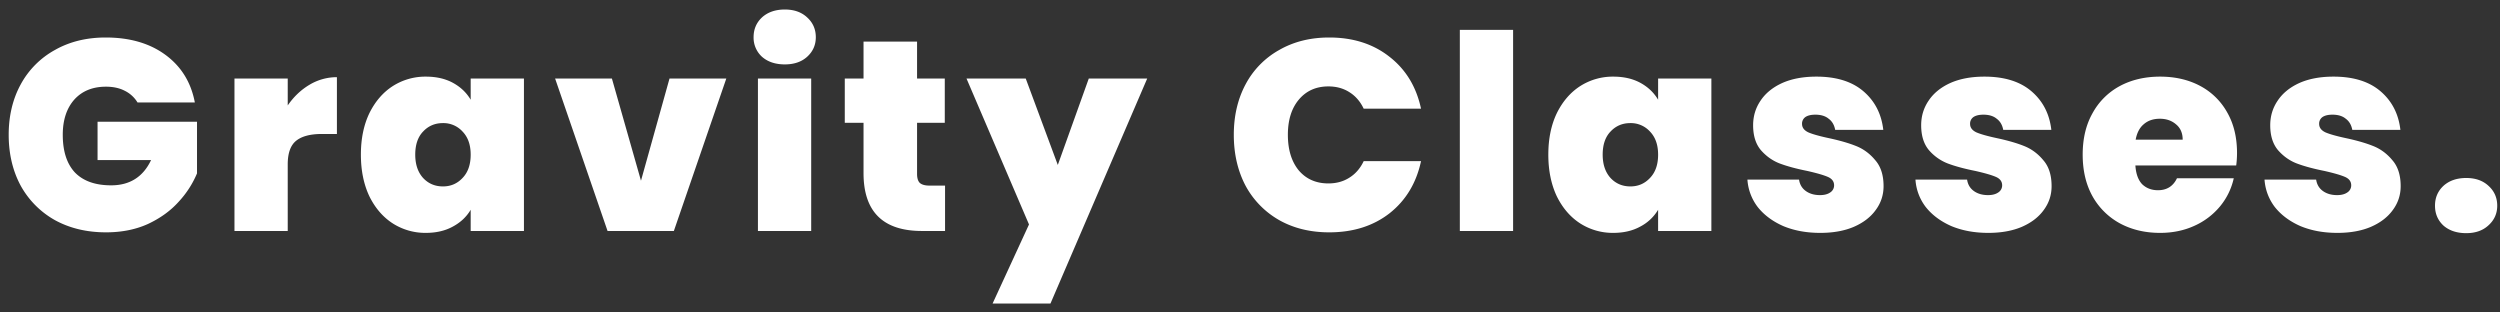
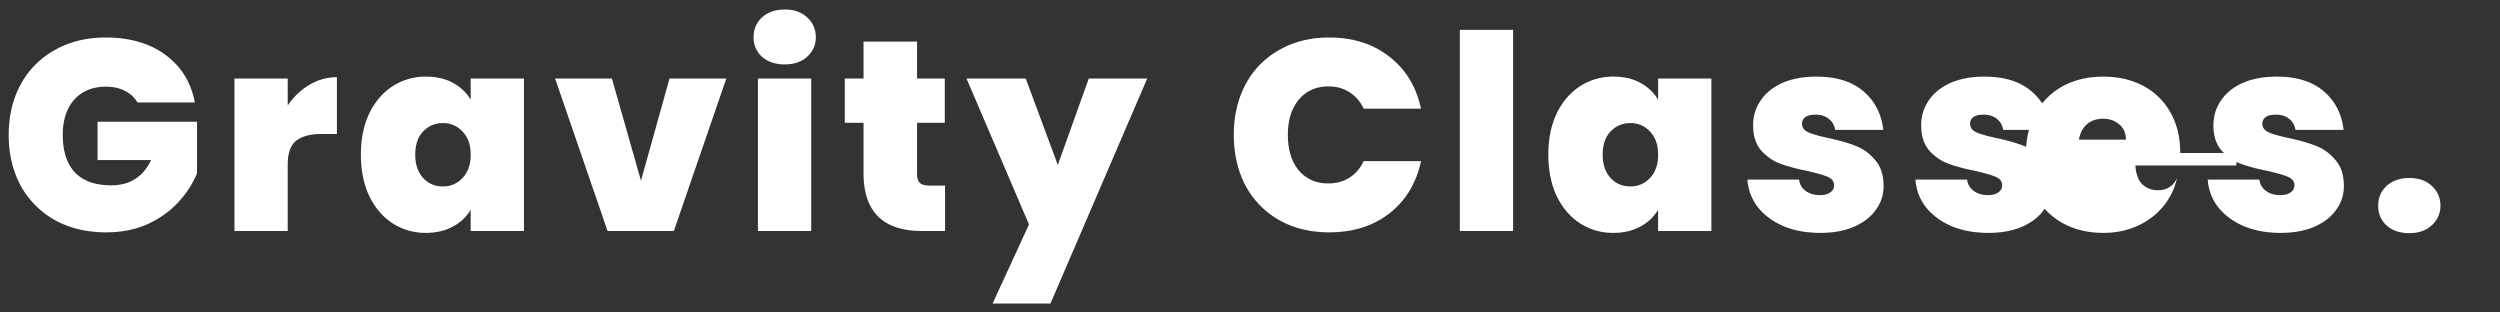
<svg xmlns="http://www.w3.org/2000/svg" width="184" height="23" fill="none">
  <rect width="100%" height="100%" fill="#333333" stroke="none" />
-   <path fill="#fff" d="M10.12 7.54a2.26 2.26 0 0 0-.94-.86q-.58-.3-1.38-.3-1.48 0-2.34.96-.84.96-.84 2.58 0 1.82.9 2.78.92.94 2.66.94 2.06 0 2.94-1.86H7.18V8.96h7.32v3.8a7.1 7.1 0 0 1-1.36 2.1q-.88.98-2.24 1.62-1.36.62-3.1.62-2.12 0-3.76-.9a6.5 6.5 0 0 1-2.52-2.54Q.64 12.02.64 9.92q0-2.08.88-3.7a6.33 6.33 0 0 1 2.52-2.54q1.62-.92 3.74-.92 2.66 0 4.4 1.28t2.16 3.5zm11.057.22q.66-.96 1.6-1.52a3.9 3.9 0 0 1 2.02-.56v4.18h-1.1q-1.28 0-1.9.5t-.62 1.74V17h-3.92V5.78h3.92zm5.385 3.62q0-1.74.62-3.04.64-1.3 1.72-2a4.45 4.45 0 0 1 2.44-.7q1.16 0 2 .46t1.3 1.24V5.78h3.92V17h-3.92v-1.56q-.46.78-1.32 1.24-.84.46-1.98.46a4.45 4.45 0 0 1-2.44-.7q-1.08-.7-1.72-2-.62-1.32-.62-3.06m8.08 0q0-1.08-.6-1.7a1.9 1.9 0 0 0-1.44-.62q-.88 0-1.46.62-.58.6-.58 1.7 0 1.08.58 1.72.58.62 1.46.62.86 0 1.44-.62.6-.62.6-1.72m12.534 1.92 2.1-7.52h4.18L49.596 17h-4.88l-3.86-11.22h4.18zm10.588-8.56q-1.04 0-1.68-.56a1.9 1.9 0 0 1-.62-1.44q0-.88.62-1.46.64-.58 1.68-.58 1.02 0 1.64.58.64.58.64 1.46 0 .86-.64 1.44-.62.56-1.64.56m1.94 1.04V17h-3.92V5.78zm9.852 7.88V17h-1.7q-4.3 0-4.3-4.26v-3.7h-1.38V5.78h1.38V3.06h3.94v2.72h2.04v3.26h-2.04v3.76q0 .46.2.66.22.2.72.2zm14.878-7.88-7.12 16.56h-4.26l2.68-5.82-4.6-10.74h4.36l2.36 6.36 2.28-6.36zm6.374 4.14q0-2.08.86-3.7a6.23 6.23 0 0 1 2.48-2.54q1.6-.92 3.68-.92 2.64 0 4.44 1.42 1.8 1.4 2.32 3.82h-4.22q-.38-.8-1.06-1.22-.66-.42-1.54-.42-1.36 0-2.18.98-.8.96-.8 2.58 0 1.64.8 2.62.82.96 2.18.96.88 0 1.54-.42.68-.42 1.06-1.22h4.22q-.52 2.42-2.32 3.84-1.8 1.4-4.44 1.4-2.08 0-3.68-.9a6.4 6.4 0 0 1-2.48-2.54q-.86-1.64-.86-3.74m20.556-7.72V17h-3.92V2.2zm2.593 9.18q0-1.74.62-3.04.64-1.3 1.72-2a4.45 4.45 0 0 1 2.44-.7q1.16 0 2 .46t1.3 1.24V5.78h3.92V17h-3.92v-1.56a3.3 3.3 0 0 1-1.32 1.24q-.84.46-1.98.46a4.45 4.45 0 0 1-2.44-.7q-1.08-.7-1.72-2-.62-1.32-.62-3.06m8.08 0q0-1.08-.6-1.7a1.9 1.9 0 0 0-1.44-.62q-.88 0-1.46.62-.58.6-.58 1.7 0 1.08.58 1.72.58.62 1.46.62.86 0 1.44-.62.6-.62.6-1.72m11.933 5.76q-1.52 0-2.72-.5-1.18-.52-1.88-1.4a3.73 3.73 0 0 1-.76-2.02h3.8q.08.54.5.84t1.04.3q.48 0 .76-.2a.61.61 0 0 0 .28-.52q0-.42-.46-.62t-1.52-.44q-1.2-.24-2-.54t-1.4-.98q-.58-.68-.58-1.84 0-1 .54-1.8.54-.82 1.58-1.3 1.06-.48 2.54-.48 2.2 0 3.46 1.08t1.46 2.84h-3.54q-.099-.54-.48-.82-.36-.3-.98-.3-.48 0-.74.18a.59.59 0 0 0-.24.5q0 .4.46.62.46.2 1.48.42 1.22.26 2.02.58.82.32 1.42 1.04.62.7.62 1.92 0 .98-.58 1.76-.56.78-1.62 1.24-1.04.44-2.46.44m12.368 0q-1.52 0-2.72-.5-1.18-.52-1.88-1.4a3.7 3.7 0 0 1-.76-2.02h3.8q.08.54.5.84t1.039.3q.481 0 .761-.2a.61.61 0 0 0 .28-.52q0-.42-.46-.62t-1.52-.44q-1.2-.24-2.001-.54a3.5 3.5 0 0 1-1.399-.98q-.58-.68-.58-1.84 0-1 .54-1.8.54-.82 1.58-1.3 1.06-.48 2.54-.48 2.2 0 3.46 1.08t1.46 2.84h-3.54q-.1-.54-.48-.82-.36-.3-.98-.3-.48 0-.74.18a.59.59 0 0 0-.24.5q0 .4.46.62.46.2 1.48.42 1.22.26 2.02.58.82.32 1.42 1.04.62.7.619 1.92 0 .98-.579 1.76-.561.78-1.62 1.24-1.041.44-2.46.44m18.307-5.88q0 .46-.06.92h-7.42q.06.92.5 1.38.46.44 1.16.44.98 0 1.4-.88h4.18a4.9 4.9 0 0 1-1.02 2.08 5.2 5.2 0 0 1-1.88 1.42q-1.14.52-2.52.52-1.66 0-2.96-.7a5.1 5.1 0 0 1-2.02-2q-.72-1.3-.72-3.06t.72-3.04a4.97 4.97 0 0 1 2-2q1.3-.7 2.98-.7 1.659 0 2.94.68a4.9 4.9 0 0 1 2 1.96q.72 1.26.72 2.98m-4-.98q0-.72-.48-1.12-.48-.42-1.2-.42t-1.18.4q-.46.38-.6 1.14zm11.384 6.86q-1.52 0-2.72-.5-1.18-.52-1.88-1.4a3.72 3.72 0 0 1-.76-2.02h3.8q.08.54.5.84t1.04.3q.48 0 .76-.2a.61.61 0 0 0 .28-.52q0-.42-.46-.62t-1.52-.44q-1.2-.24-2-.54t-1.4-.98q-.58-.68-.58-1.84 0-1 .54-1.8.54-.82 1.58-1.3 1.06-.48 2.54-.48 2.2 0 3.46 1.08t1.46 2.84h-3.54q-.1-.54-.48-.82-.36-.3-.98-.3-.48 0-.74.18a.59.59 0 0 0-.24.5q0 .4.46.62.46.2 1.48.42 1.22.26 2.02.58.82.32 1.42 1.04.62.7.62 1.92 0 .98-.58 1.76-.56.78-1.62 1.24-1.04.44-2.46.44m9.487.02q-1.04 0-1.68-.56-.62-.58-.62-1.46t.62-1.46q.64-.58 1.68-.58 1.02 0 1.64.58.64.58.64 1.46 0 .86-.64 1.44-.62.58-1.64.58" />
+   <path fill="#fff" d="M10.12 7.54a2.26 2.26 0 0 0-.94-.86q-.58-.3-1.38-.3-1.48 0-2.34.96-.84.96-.84 2.58 0 1.82.9 2.78.92.94 2.66.94 2.06 0 2.94-1.86H7.18V8.96h7.32v3.8a7.1 7.1 0 0 1-1.36 2.1q-.88.98-2.24 1.62-1.36.62-3.1.62-2.12 0-3.76-.9a6.5 6.5 0 0 1-2.52-2.54Q.64 12.02.64 9.92q0-2.08.88-3.7a6.33 6.33 0 0 1 2.52-2.54q1.62-.92 3.74-.92 2.66 0 4.4 1.28t2.16 3.5zm11.057.22q.66-.96 1.6-1.52a3.9 3.9 0 0 1 2.02-.56v4.18h-1.1q-1.28 0-1.9.5t-.62 1.74V17h-3.92V5.78h3.92zm5.385 3.62q0-1.74.62-3.04.64-1.3 1.72-2a4.45 4.45 0 0 1 2.44-.7q1.16 0 2 .46t1.3 1.24V5.78h3.92V17h-3.92v-1.56q-.46.78-1.32 1.24-.84.46-1.98.46a4.45 4.45 0 0 1-2.44-.7q-1.08-.7-1.72-2-.62-1.32-.62-3.06m8.08 0q0-1.08-.6-1.7a1.9 1.9 0 0 0-1.44-.62q-.88 0-1.46.62-.58.6-.58 1.7 0 1.08.58 1.72.58.62 1.46.62.86 0 1.44-.62.6-.62.6-1.72m12.534 1.92 2.1-7.52h4.18L49.596 17h-4.88l-3.86-11.22h4.18zm10.588-8.56q-1.04 0-1.68-.56a1.9 1.9 0 0 1-.62-1.44q0-.88.62-1.46.64-.58 1.68-.58 1.02 0 1.64.58.64.58.64 1.46 0 .86-.64 1.44-.62.56-1.64.56m1.94 1.04V17h-3.92V5.78zm9.852 7.88V17h-1.7q-4.3 0-4.3-4.26v-3.7h-1.38V5.78h1.38V3.06h3.94v2.72h2.04v3.26h-2.04v3.76q0 .46.2.66.22.2.72.2zm14.878-7.88-7.12 16.56h-4.26l2.68-5.82-4.6-10.74h4.36l2.36 6.36 2.28-6.36zm6.374 4.14q0-2.08.86-3.7a6.23 6.23 0 0 1 2.48-2.54q1.6-.92 3.68-.92 2.64 0 4.44 1.42 1.8 1.4 2.32 3.82h-4.22q-.38-.8-1.06-1.22-.66-.42-1.54-.42-1.36 0-2.18.98-.8.96-.8 2.58 0 1.64.8 2.62.82.96 2.18.96.88 0 1.54-.42.68-.42 1.06-1.22h4.22q-.52 2.42-2.32 3.84-1.8 1.4-4.44 1.4-2.08 0-3.68-.9a6.4 6.4 0 0 1-2.48-2.54q-.86-1.64-.86-3.74m20.556-7.72V17h-3.92V2.2zm2.593 9.18q0-1.74.62-3.04.64-1.3 1.72-2a4.45 4.45 0 0 1 2.44-.7q1.16 0 2 .46t1.3 1.24V5.78h3.92V17h-3.92v-1.56a3.3 3.3 0 0 1-1.32 1.24q-.84.46-1.98.46a4.45 4.45 0 0 1-2.44-.7q-1.08-.7-1.72-2-.62-1.32-.62-3.06m8.08 0q0-1.08-.6-1.7a1.9 1.9 0 0 0-1.44-.62q-.88 0-1.46.62-.58.6-.58 1.7 0 1.08.58 1.72.58.62 1.46.62.86 0 1.44-.62.6-.62.6-1.72m11.933 5.76q-1.52 0-2.72-.5-1.18-.52-1.88-1.4a3.73 3.73 0 0 1-.76-2.02h3.8q.08.54.5.84t1.04.3q.48 0 .76-.2a.61.61 0 0 0 .28-.52q0-.42-.46-.62t-1.52-.44q-1.2-.24-2-.54t-1.4-.98q-.58-.68-.58-1.84 0-1 .54-1.8.54-.82 1.58-1.3 1.06-.48 2.54-.48 2.2 0 3.46 1.08t1.46 2.84h-3.54q-.099-.54-.48-.82-.36-.3-.98-.3-.48 0-.74.18a.59.59 0 0 0-.24.5q0 .4.46.62.46.2 1.48.42 1.22.26 2.02.58.82.32 1.42 1.04.62.7.62 1.92 0 .98-.58 1.76-.56.78-1.62 1.24-1.04.44-2.46.44m12.368 0q-1.52 0-2.72-.5-1.18-.52-1.88-1.4a3.7 3.7 0 0 1-.76-2.02h3.8q.08.54.5.84t1.039.3q.481 0 .761-.2a.61.61 0 0 0 .28-.52q0-.42-.46-.62t-1.52-.44q-1.2-.24-2.001-.54a3.5 3.5 0 0 1-1.399-.98q-.58-.68-.58-1.84 0-1 .54-1.8.54-.82 1.58-1.3 1.06-.48 2.54-.48 2.2 0 3.46 1.08t1.46 2.84h-3.54q-.1-.54-.48-.82-.36-.3-.98-.3-.48 0-.74.18a.59.59 0 0 0-.24.5q0 .4.46.62.46.2 1.48.42 1.22.26 2.02.58.82.32 1.42 1.04.62.7.619 1.92 0 .98-.579 1.76-.561.78-1.62 1.24-1.041.44-2.46.44m18.307-5.88q0 .46-.06.92h-7.42q.06.92.5 1.38.46.44 1.16.44.98 0 1.4-.88a4.9 4.9 0 0 1-1.02 2.08 5.2 5.2 0 0 1-1.88 1.42q-1.14.52-2.52.52-1.66 0-2.96-.7a5.1 5.1 0 0 1-2.02-2q-.72-1.3-.72-3.06t.72-3.04a4.97 4.97 0 0 1 2-2q1.3-.7 2.98-.7 1.659 0 2.94.68a4.9 4.9 0 0 1 2 1.96q.72 1.26.72 2.98m-4-.98q0-.72-.48-1.12-.48-.42-1.2-.42t-1.18.4q-.46.38-.6 1.14zm11.384 6.86q-1.52 0-2.72-.5-1.18-.52-1.88-1.4a3.72 3.72 0 0 1-.76-2.02h3.8q.08.54.5.84t1.04.3q.48 0 .76-.2a.61.61 0 0 0 .28-.52q0-.42-.46-.62t-1.52-.44q-1.2-.24-2-.54t-1.4-.98q-.58-.68-.58-1.84 0-1 .54-1.8.54-.82 1.58-1.3 1.06-.48 2.54-.48 2.2 0 3.46 1.08t1.46 2.84h-3.54q-.1-.54-.48-.82-.36-.3-.98-.3-.48 0-.74.18a.59.59 0 0 0-.24.5q0 .4.46.62.46.2 1.48.42 1.22.26 2.02.58.82.32 1.42 1.04.62.7.62 1.92 0 .98-.58 1.76-.56.78-1.62 1.24-1.04.44-2.46.44m9.487.02q-1.04 0-1.68-.56-.62-.58-.62-1.46t.62-1.46q.64-.58 1.68-.58 1.02 0 1.64.58.64.58.64 1.46 0 .86-.64 1.44-.62.58-1.64.58" />
</svg>